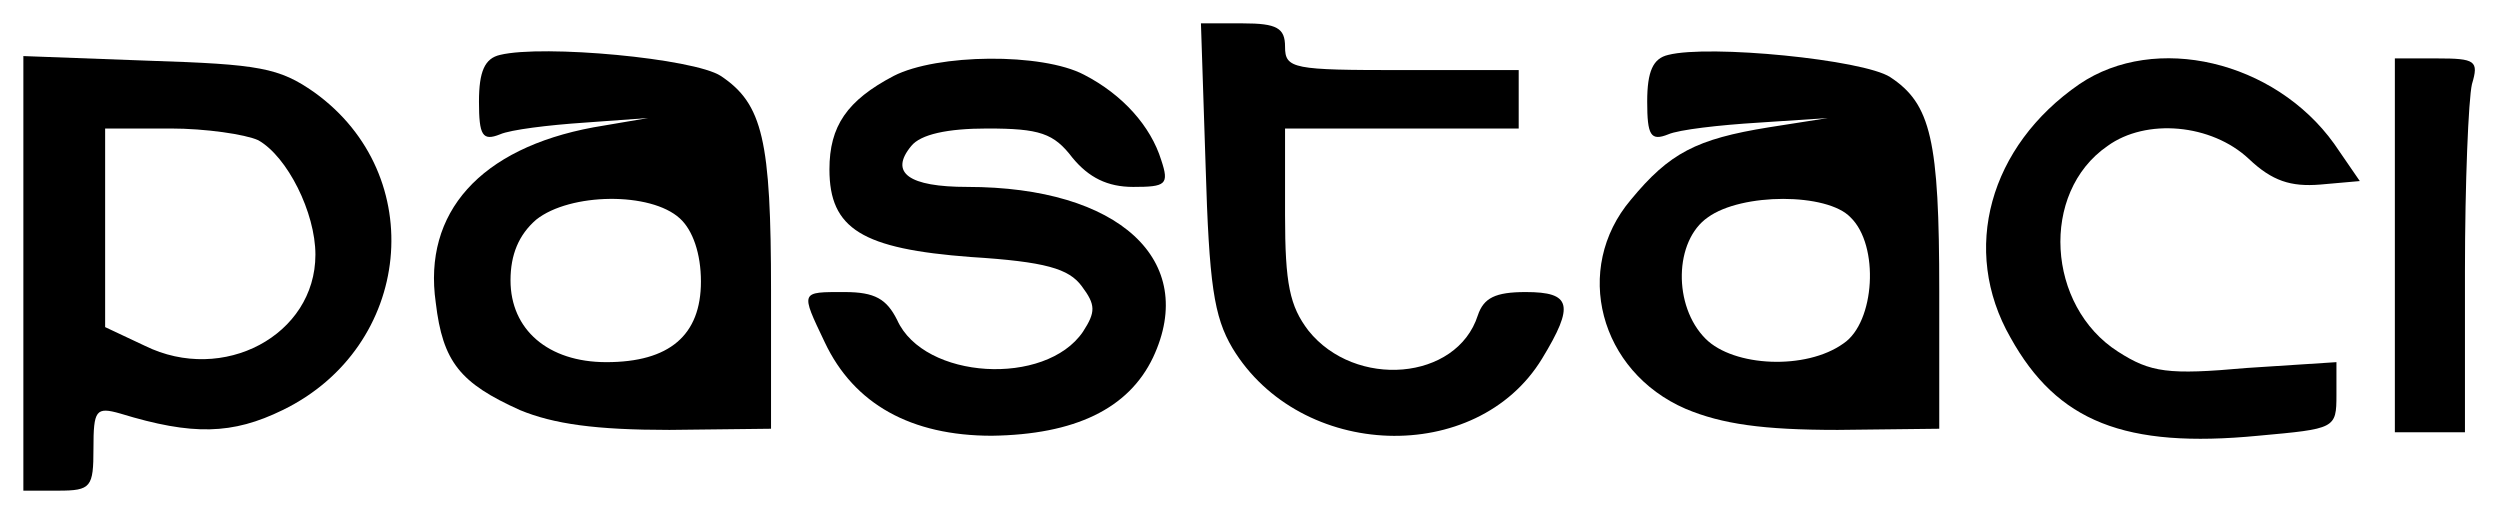
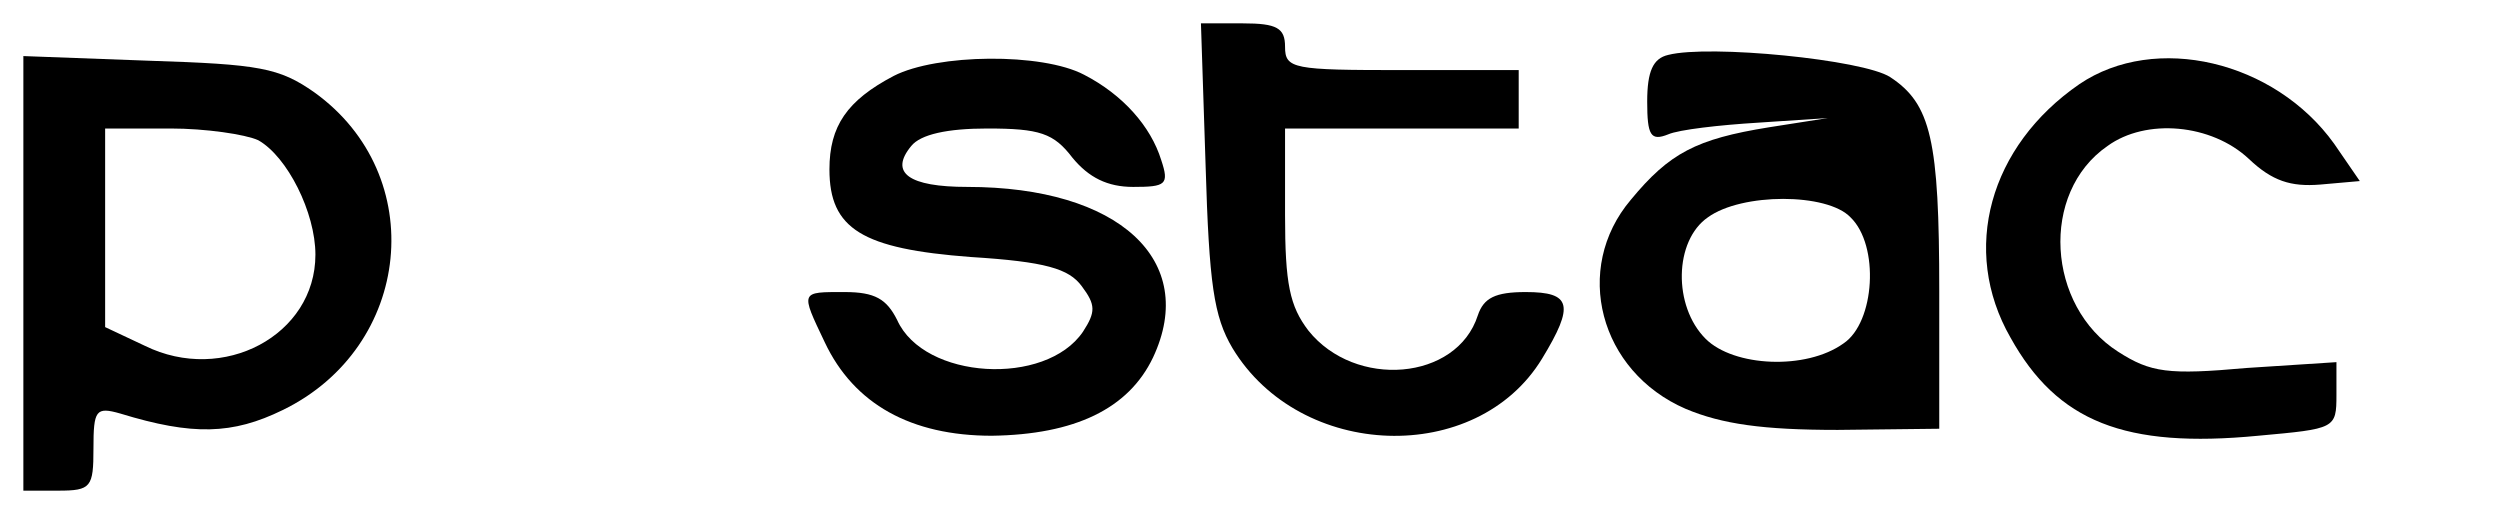
<svg xmlns="http://www.w3.org/2000/svg" version="1.0" width="214pt" height="44pt" viewBox="0 0 214 44" preserveAspectRatio="xMidYMid meet">
  <g transform="translate(0,44) scale(0.1,-0.1)" fill="#000000" stroke="none">
    <path d="M1032 298 c3 -101 7 -129 23 -156 58 -96 209 -101 265 -9 28 46 25 57 -14 57 -26 0 -36 -5 -41 -20 -18 -56 -105 -63 -145 -13 -16 21 -20 40 -20 99 l0 74 100 0 100 0 0 25 0 25 -100 0 c-93 0 -100 1 -100 20 0 16 -7 20 -36 20 l-36 0 4 -122z" />
-     <path d="M428 393 c-13 -3 -18 -14 -18 -40 0 -29 3 -34 18 -28 9 4 42 8 72 10 l55 4 -47 -8 c-97 -18 -146 -73 -135 -150 6 -51 21 -69 72 -92 29 -12 65 -17 128 -17 l87 1 0 118 c0 129 -7 160 -43 184 -23 15 -152 27 -189 18z m154 -140 c11 -10 18 -30 18 -54 0 -46 -27 -69 -81 -69 -50 0 -82 28 -82 70 0 22 7 39 22 52 29 23 98 24 123 1z" />
    <path d="M1428 393 c-13 -3 -18 -14 -18 -40 0 -29 3 -34 18 -28 9 4 44 8 77 10 l60 4 -51 -8 c-62 -10 -85 -22 -118 -62 -50 -59 -27 -147 47 -179 31 -13 66 -18 130 -18 l87 1 0 118 c0 129 -7 160 -42 183 -23 15 -155 28 -190 19z m156 -139 c25 -24 21 -90 -6 -108 -32 -23 -94 -20 -118 4 -28 28 -27 84 2 104 29 21 102 21 122 0z" />
    <path d="M20 206 l0 -186 30 0 c28 0 30 3 30 36 0 33 2 36 23 30 62 -19 96 -18 139 3 111 54 126 201 27 272 -30 21 -47 24 -141 27 l-108 4 0 -186z m201 114 c25 -14 49 -62 49 -98 0 -69 -79 -111 -146 -78 l-34 16 0 85 0 85 56 0 c30 0 64 -5 75 -10z" />
    <path d="M765 375 c-40 -21 -55 -43 -55 -80 0 -51 28 -68 121 -75 64 -4 84 -10 95 -25 12 -16 12 -22 1 -39 -32 -47 -136 -41 -159 10 -9 18 -19 24 -45 24 -38 0 -38 1 -17 -43 25 -53 74 -80 143 -80 71 1 117 23 138 67 39 83 -29 146 -159 146 -50 0 -67 12 -48 35 8 10 31 15 65 15 45 0 57 -4 73 -25 14 -17 30 -25 52 -25 28 0 31 2 24 23 -9 29 -33 56 -66 73 -36 19 -126 18 -163 -1z" />
    <path d="M1780 368 c-77 -53 -102 -142 -59 -217 40 -72 98 -95 212 -84 66 6 67 6 67 35 l0 28 -77 -5 c-67 -6 -82 -4 -110 14 -61 39 -67 136 -9 176 33 24 89 19 121 -11 20 -19 36 -24 61 -22 l34 3 -22 32 c-51 71 -153 95 -218 51z" />
-     <path d="M2050 230 l0 -160 30 0 30 0 0 138 c0 75 3 147 6 160 6 20 3 22 -30 22 l-36 0 0 -160z" />
  </g>
</svg>